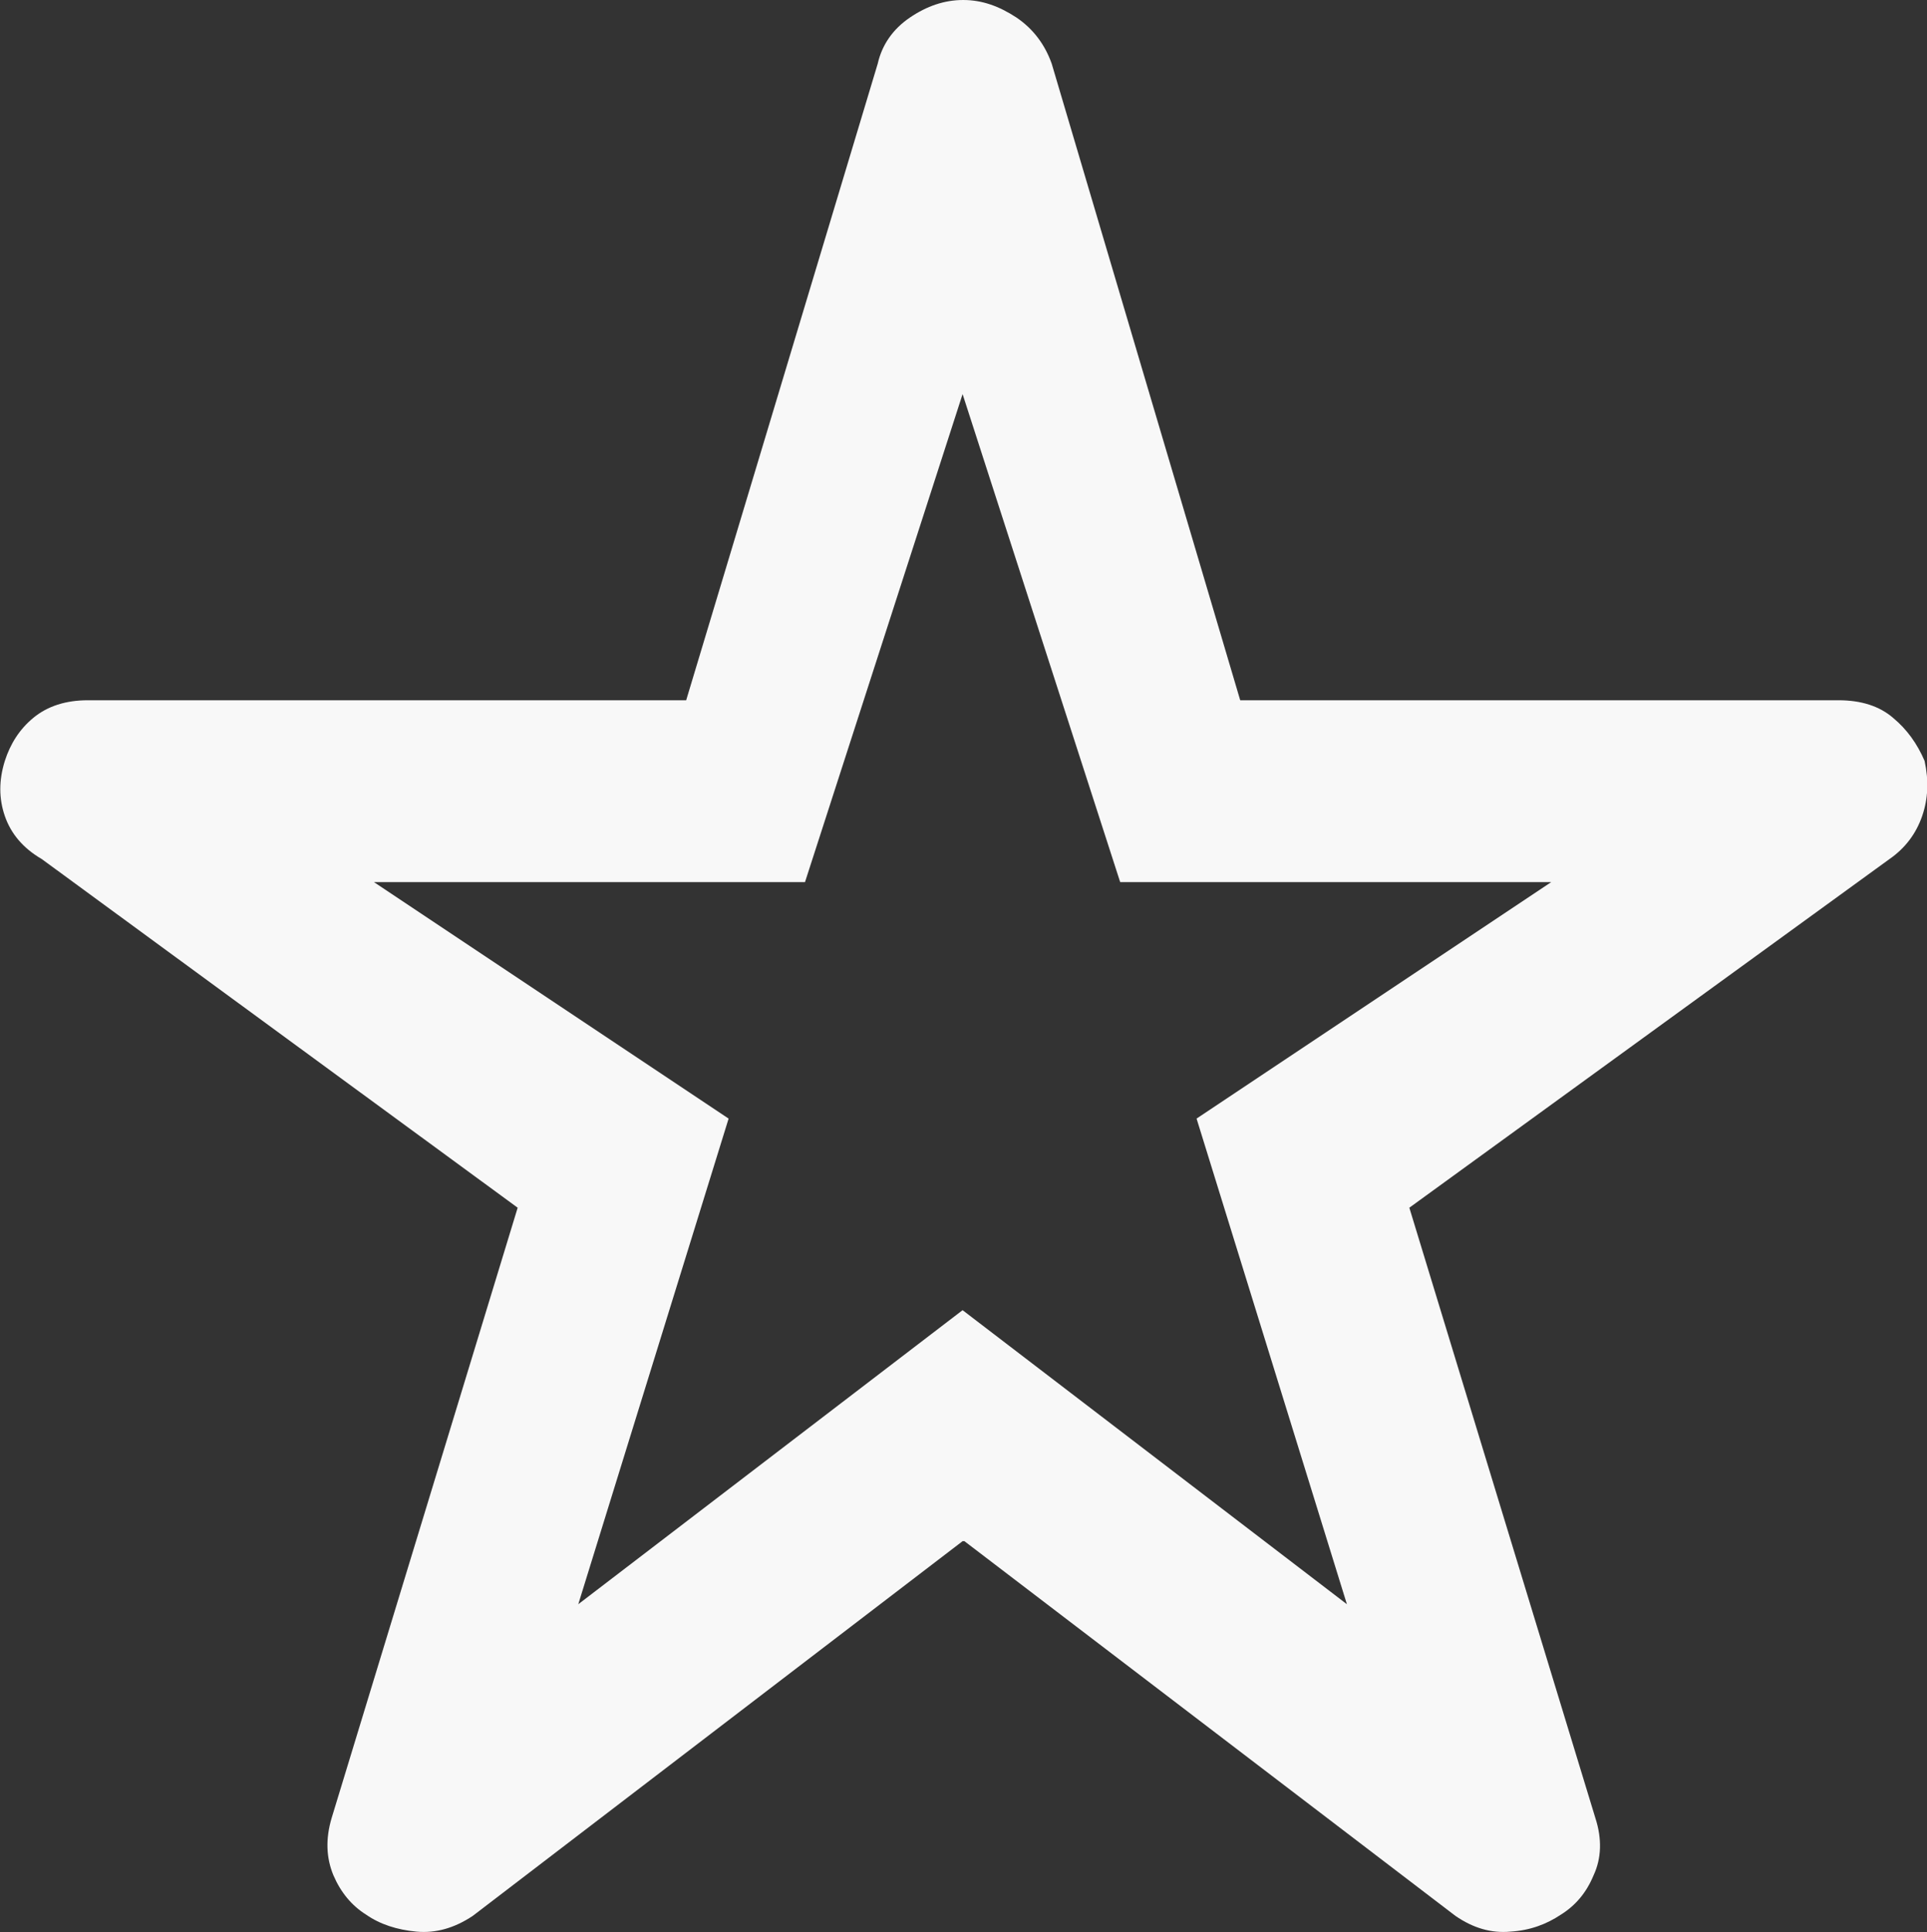
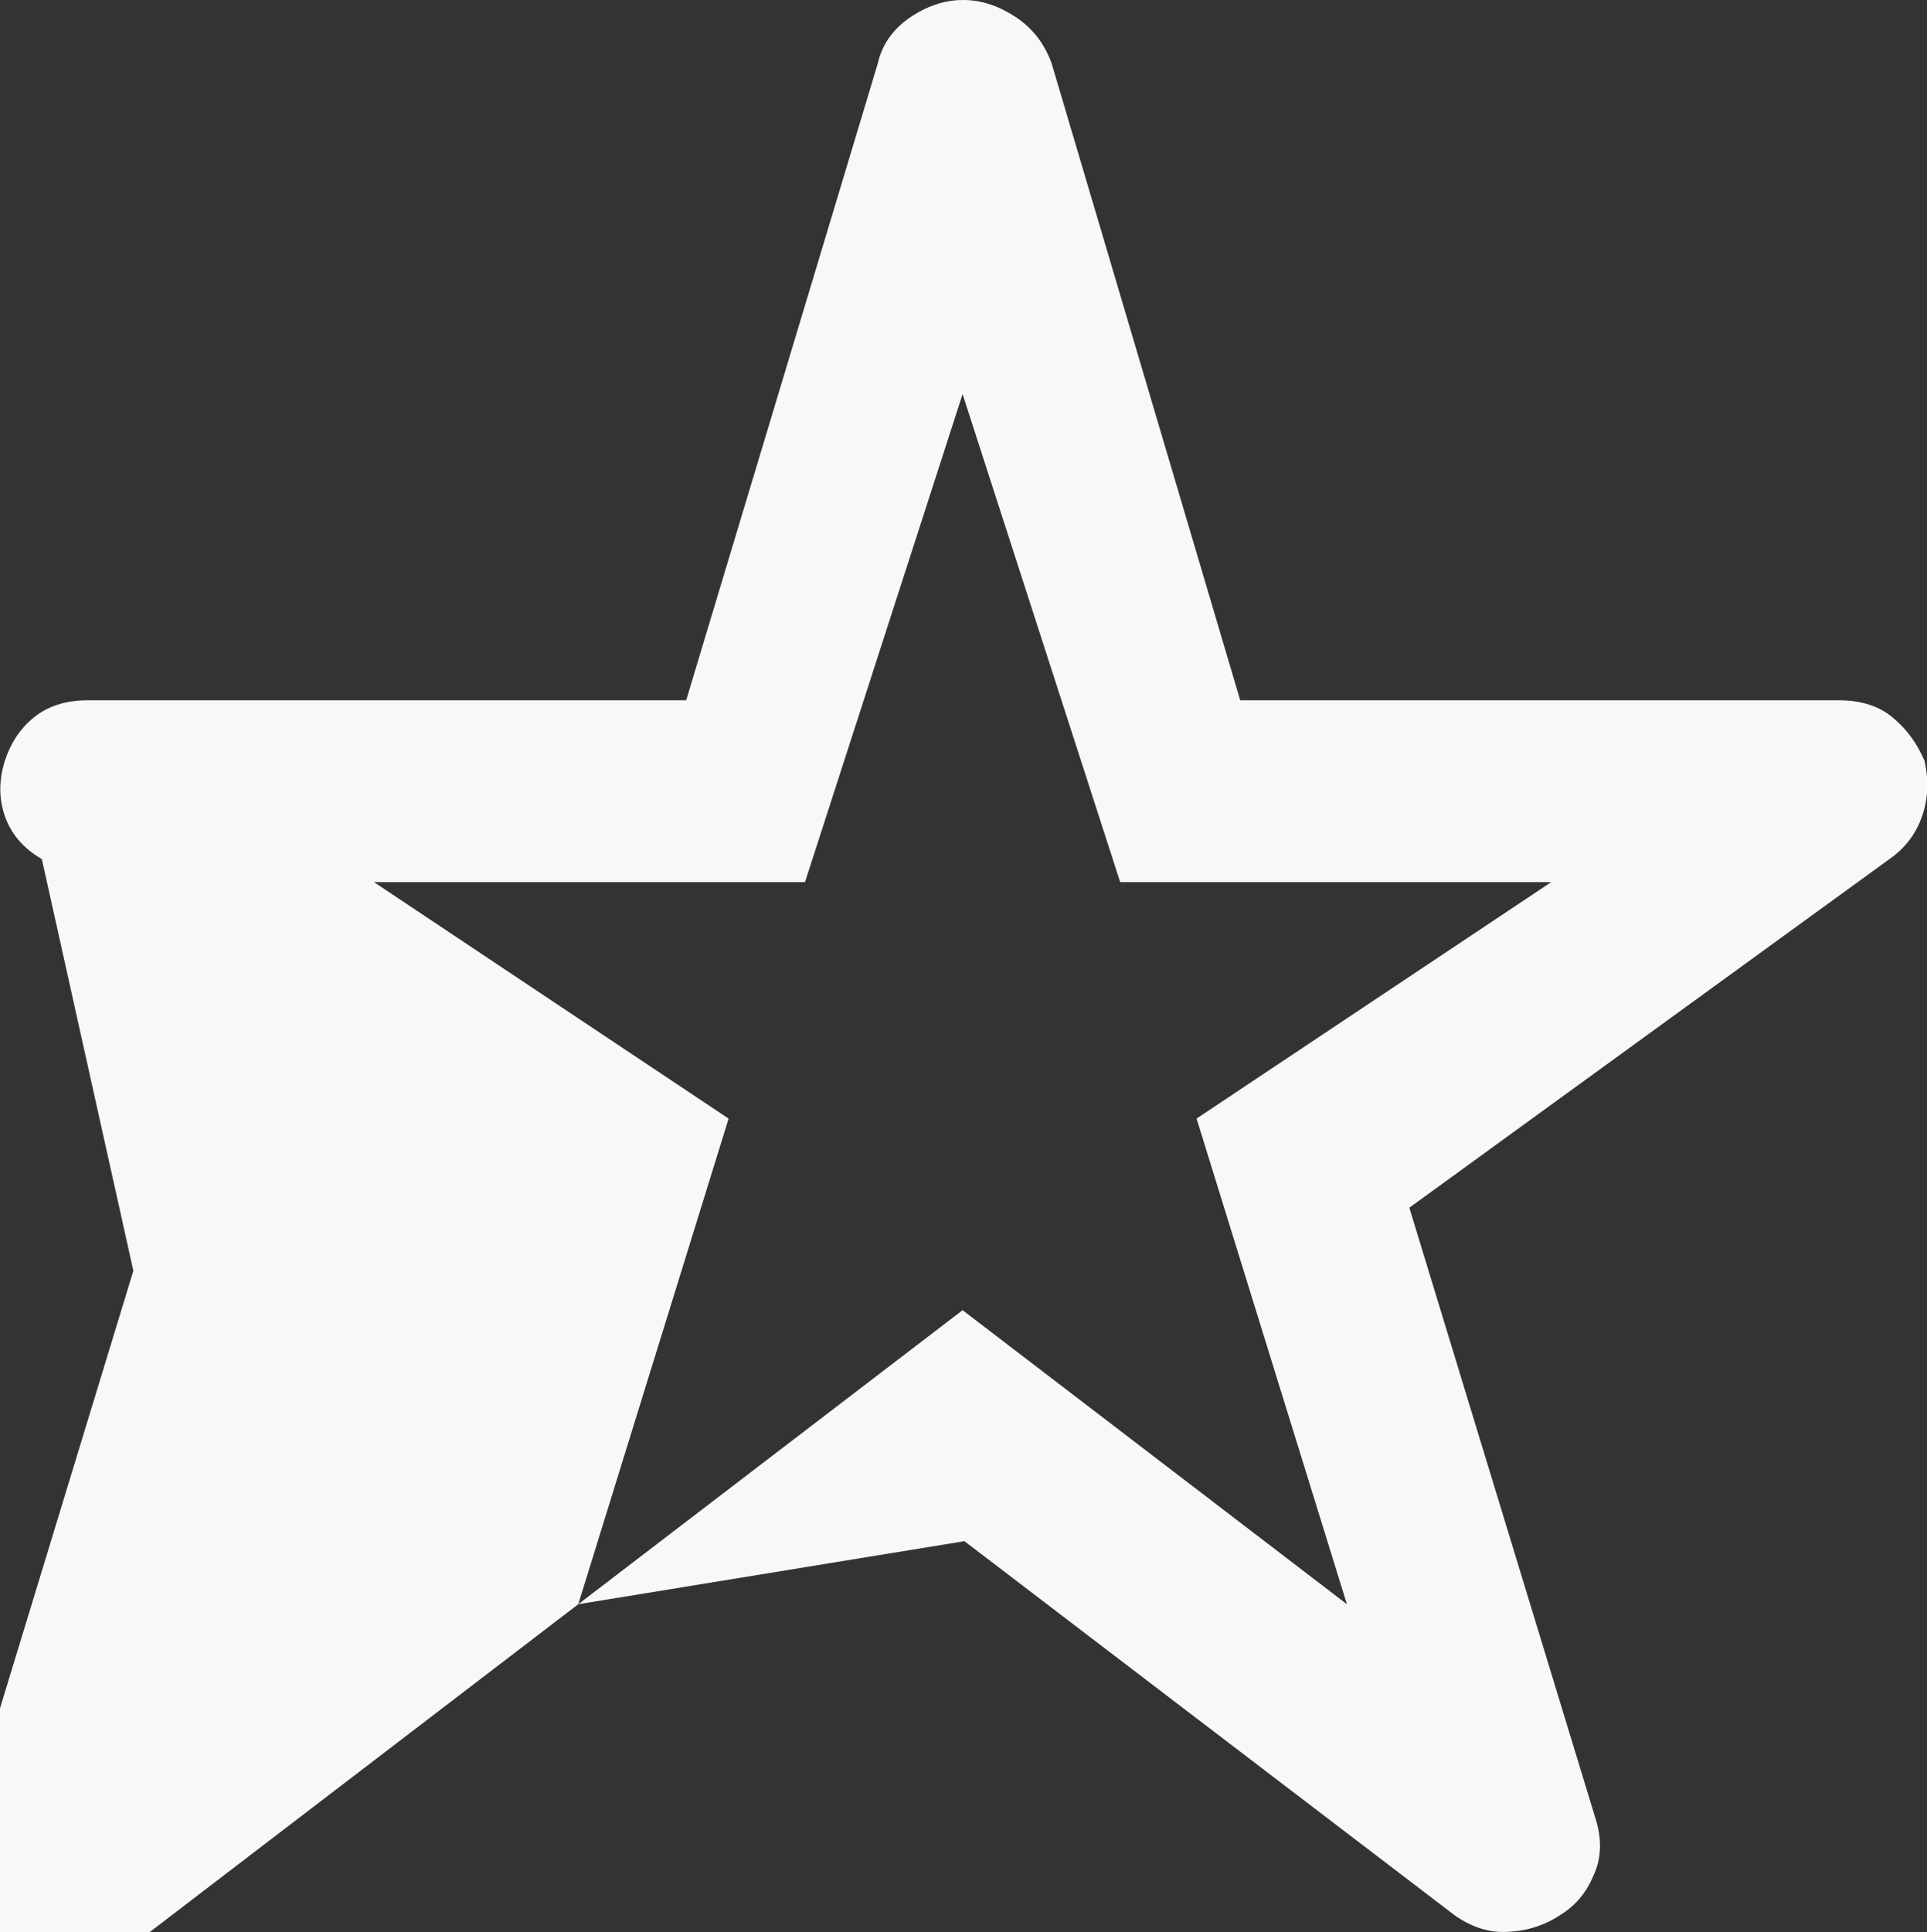
<svg xmlns="http://www.w3.org/2000/svg" id="Capa_2" data-name="Capa 2" viewBox="0 0 31.79 31.87">
  <rect x="0" y="0" width="31.79" height="31.87" fill="#333333" stroke="none" />
  <defs>
    <style>
      .cls-1 {
        fill: #f8f8f8;
      }
    </style>
  </defs>
  <g id="Capa_1-2" data-name="Capa 1">
-     <path class="cls-1" d="m9.54,26.46l6.34-4.85,6.34,4.85-2.48-8.01,5.85-3.9h-7.11l-2.6-8.05-2.6,8.05h-7.11l5.85,3.9-2.48,8.01Zm6.34-1.04l-8.08,6.18c-.3.2-.61.29-.93.26-.32-.03-.6-.12-.83-.28-.24-.15-.42-.37-.54-.65-.12-.29-.13-.6-.03-.94l3.07-10.07L.69,14.17c-.31-.18-.51-.42-.61-.71-.1-.29-.1-.59,0-.91.09-.28.24-.52.47-.71.23-.19.53-.29.9-.29h9.87L14.48,1.05c.07-.31.25-.57.53-.76.28-.19.57-.29.88-.29s.59.1.88.29c.28.19.47.45.58.76l3.11,10.5h9.87c.38,0,.68.1.9.29.23.19.4.43.52.71.07.32.06.62-.04.91-.1.29-.28.53-.54.71l-7.92,5.75,3.07,10.07c.11.34.1.66-.03.94-.12.29-.3.5-.54.65-.24.16-.51.26-.83.28-.32.03-.62-.06-.91-.26l-8.1-6.18Z" />
+     <path class="cls-1" d="m9.54,26.46l6.34-4.85,6.34,4.85-2.48-8.01,5.85-3.9h-7.11l-2.6-8.05-2.6,8.05h-7.11l5.85,3.9-2.48,8.01Zl-8.08,6.18c-.3.2-.61.29-.93.26-.32-.03-.6-.12-.83-.28-.24-.15-.42-.37-.54-.65-.12-.29-.13-.6-.03-.94l3.07-10.07L.69,14.17c-.31-.18-.51-.42-.61-.71-.1-.29-.1-.59,0-.91.09-.28.24-.52.47-.71.23-.19.53-.29.9-.29h9.87L14.48,1.05c.07-.31.25-.57.53-.76.28-.19.57-.29.88-.29s.59.1.88.29c.28.19.47.45.58.76l3.11,10.5h9.87c.38,0,.68.1.9.29.23.19.4.43.52.71.07.32.06.62-.04.91-.1.29-.28.53-.54.71l-7.92,5.75,3.07,10.07c.11.34.1.66-.03.94-.12.29-.3.5-.54.65-.24.16-.51.26-.83.28-.32.03-.62-.06-.91-.26l-8.1-6.18Z" />
  </g>
</svg>